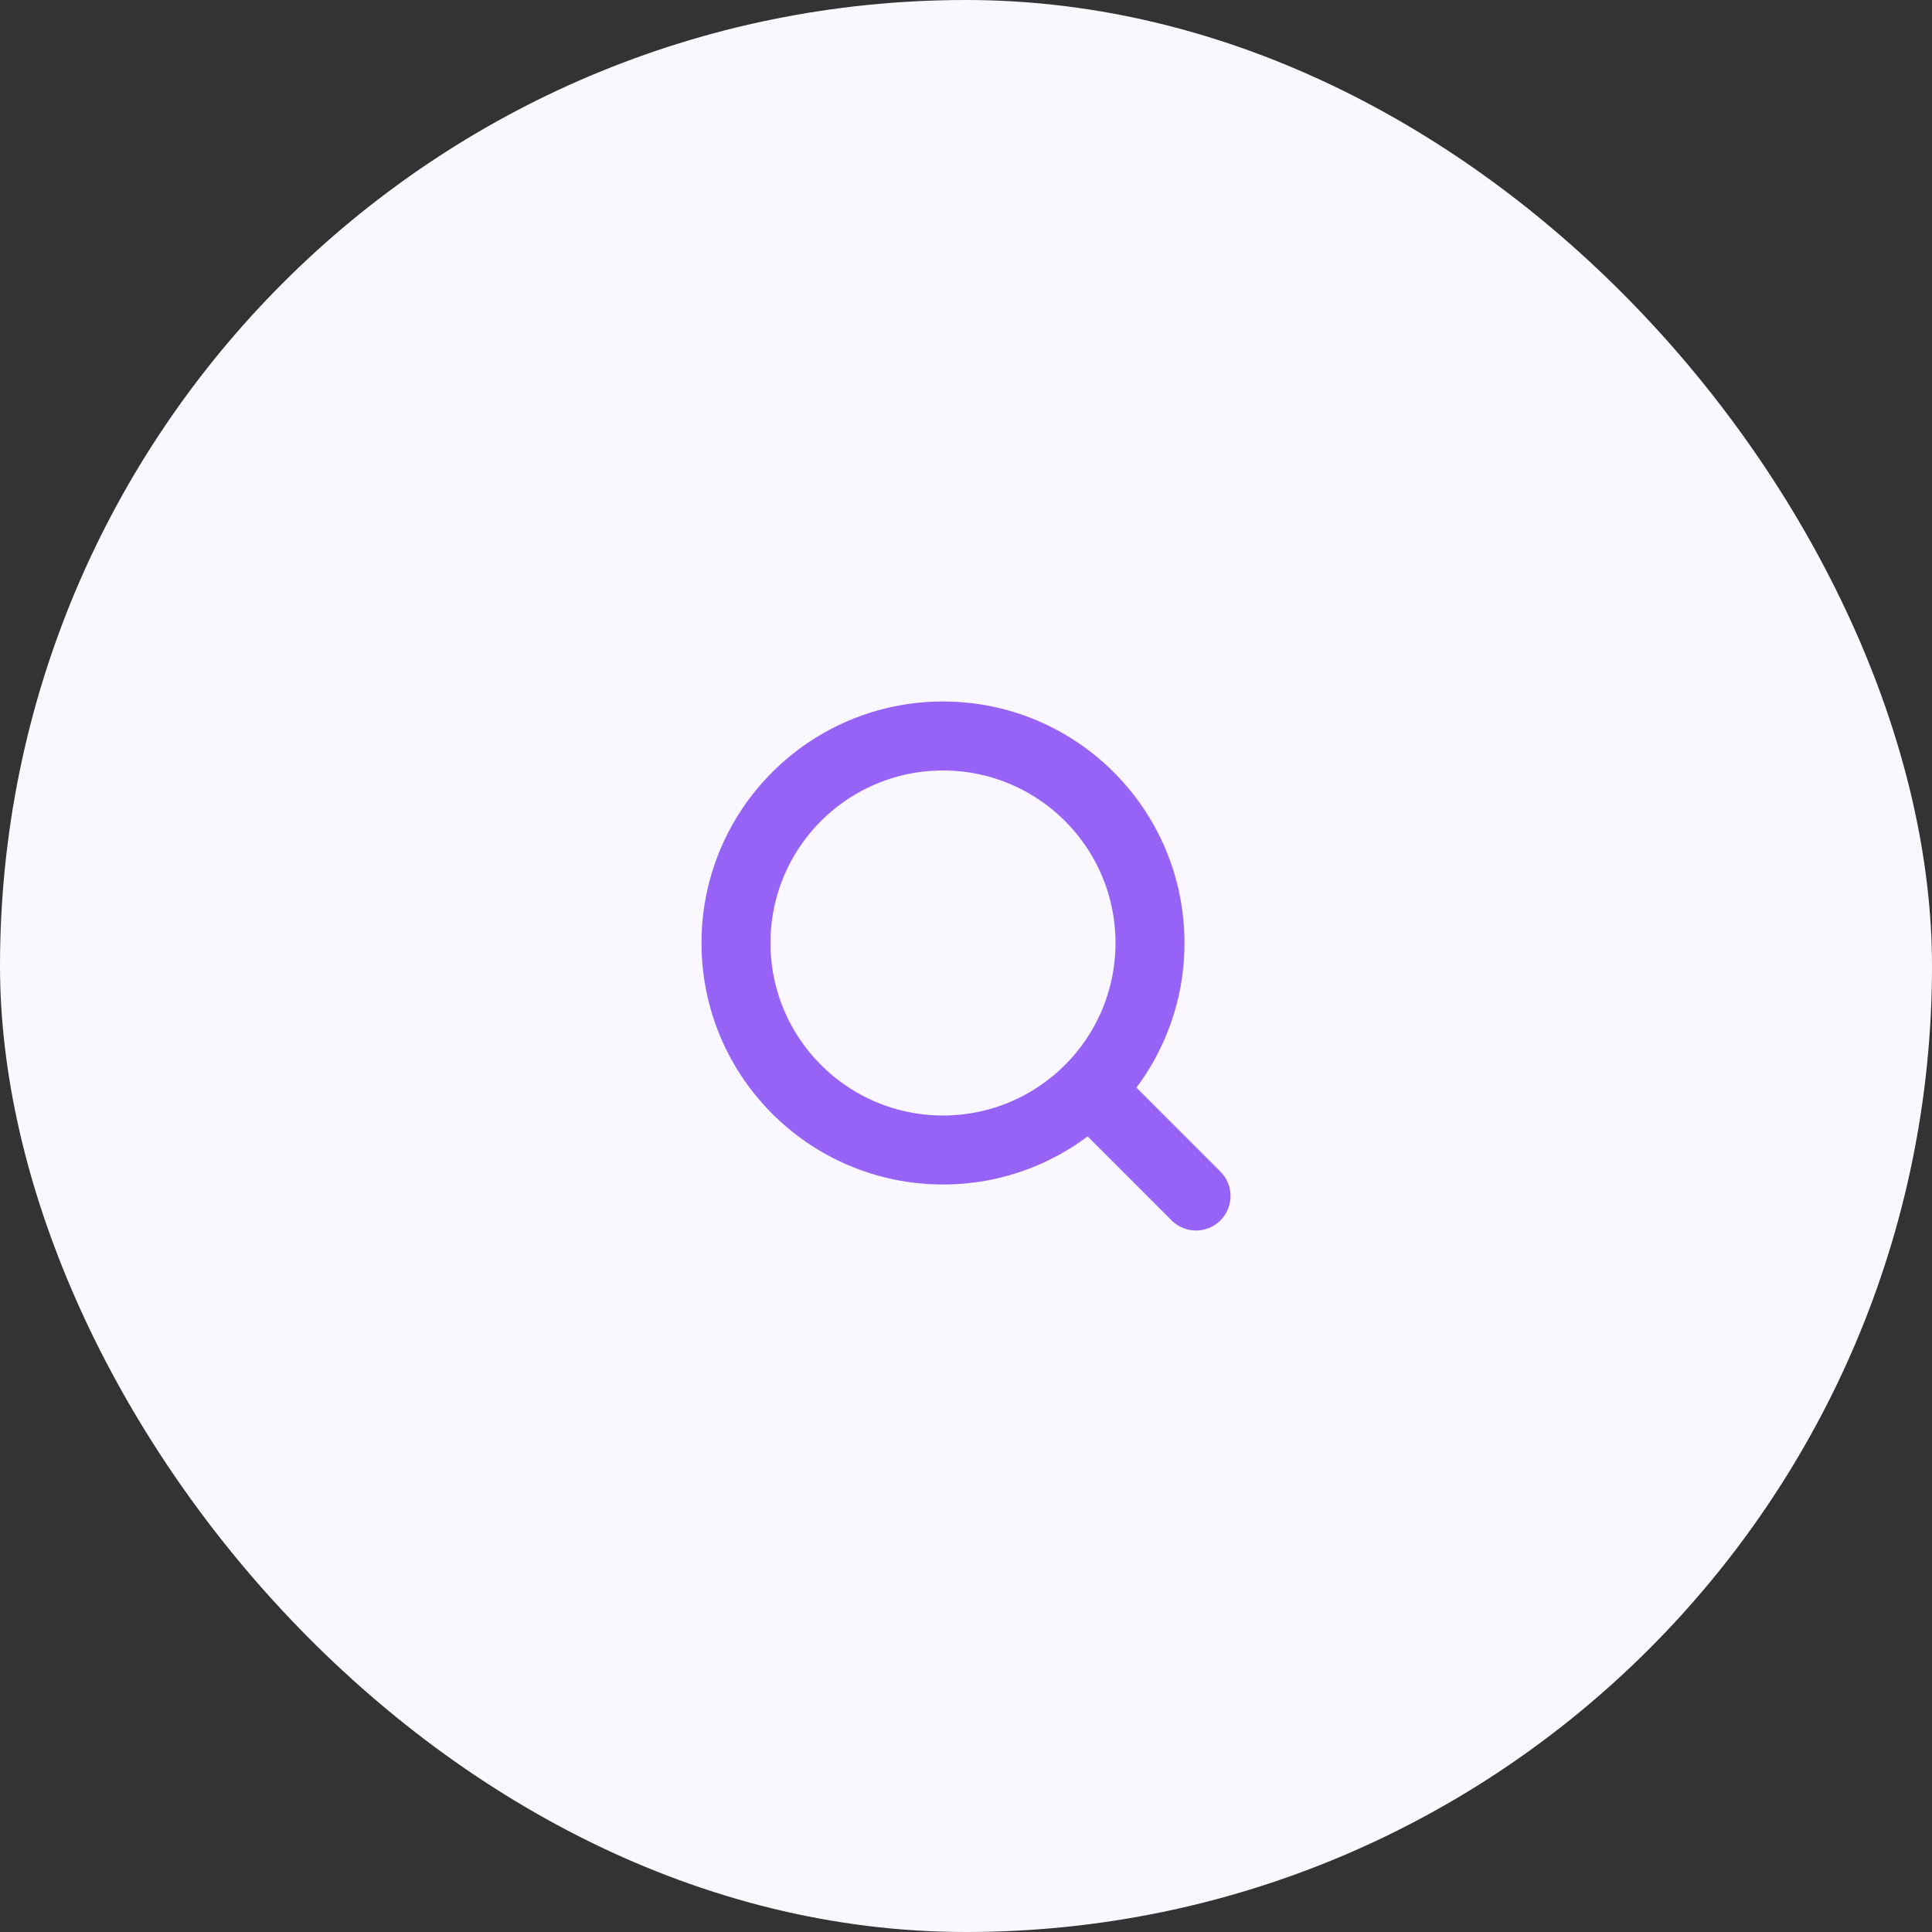
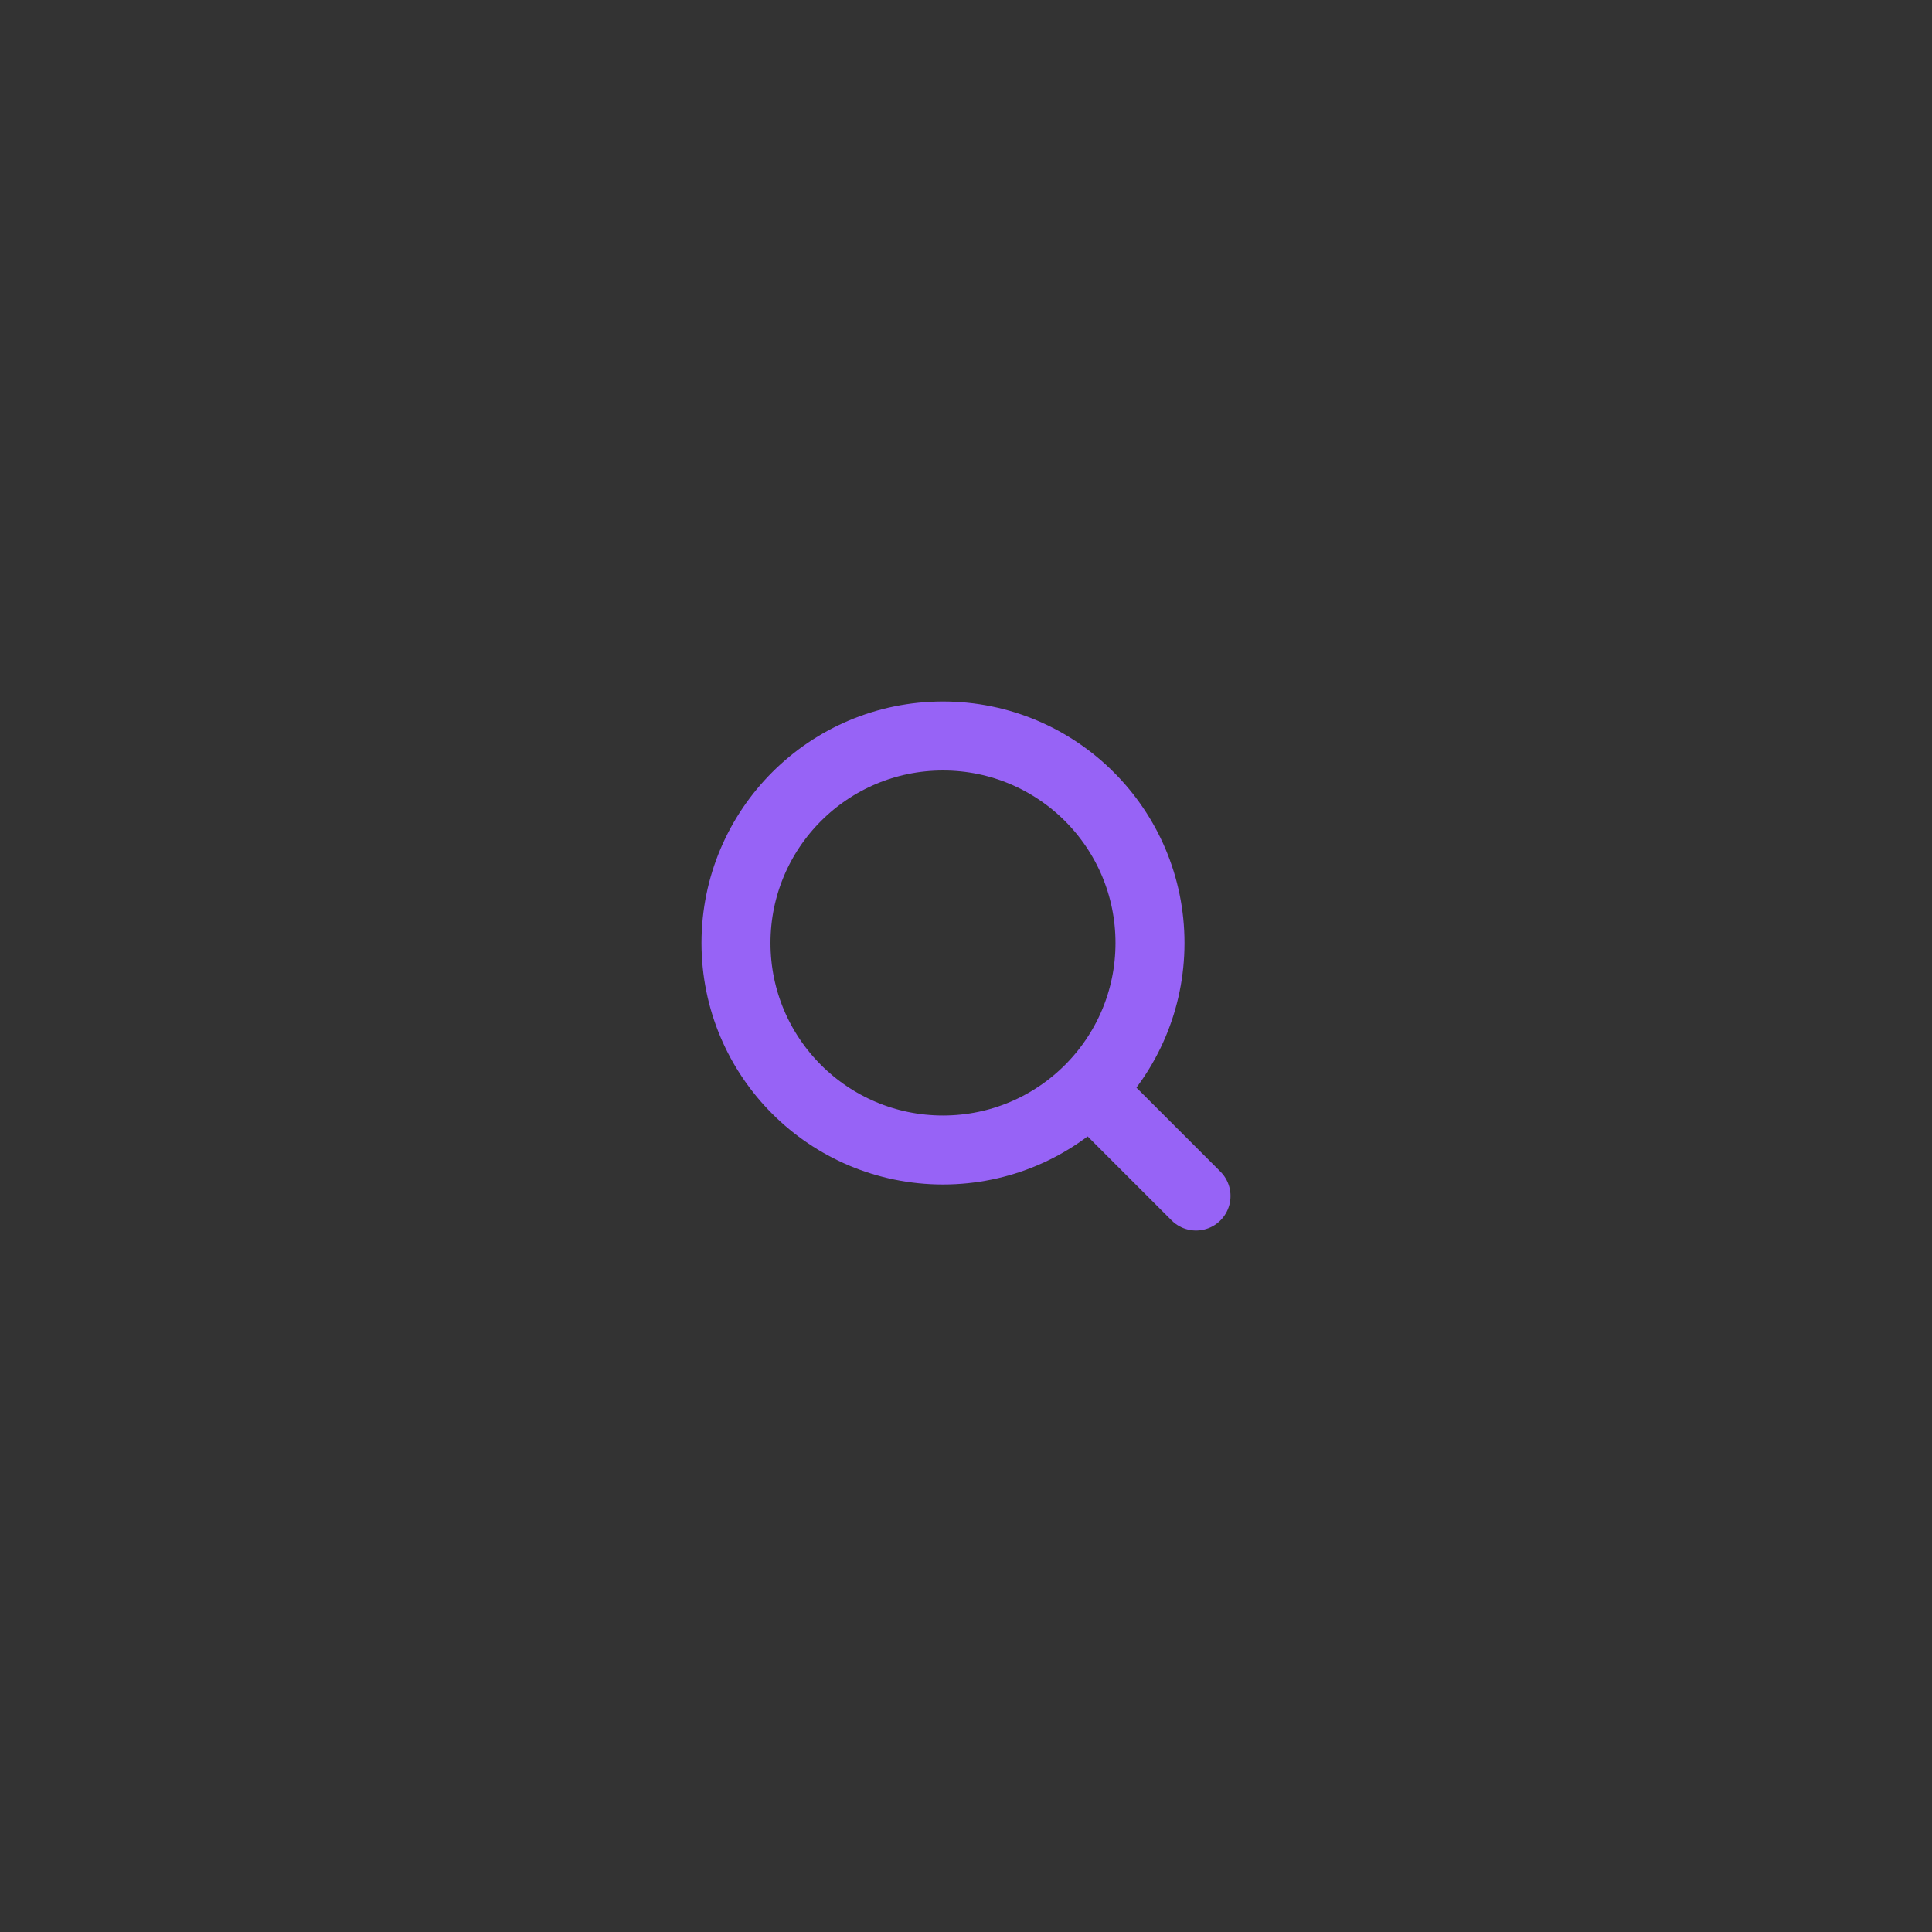
<svg xmlns="http://www.w3.org/2000/svg" width="56" height="56" viewBox="0 0 56 56" fill="none">
  <rect x="0" y="0" width="56" height="56" fill="#333333" stroke="none" />
-   <rect width="56" height="56" rx="28" fill="#FAF7FF" />
  <circle cx="27.333" cy="27.333" r="6" stroke="#9763F6" stroke-width="2" stroke-linecap="round" stroke-linejoin="round" />
  <path d="M32 32L34.667 34.667" stroke="#9763F6" stroke-width="2" stroke-linecap="round" stroke-linejoin="round" />
</svg>